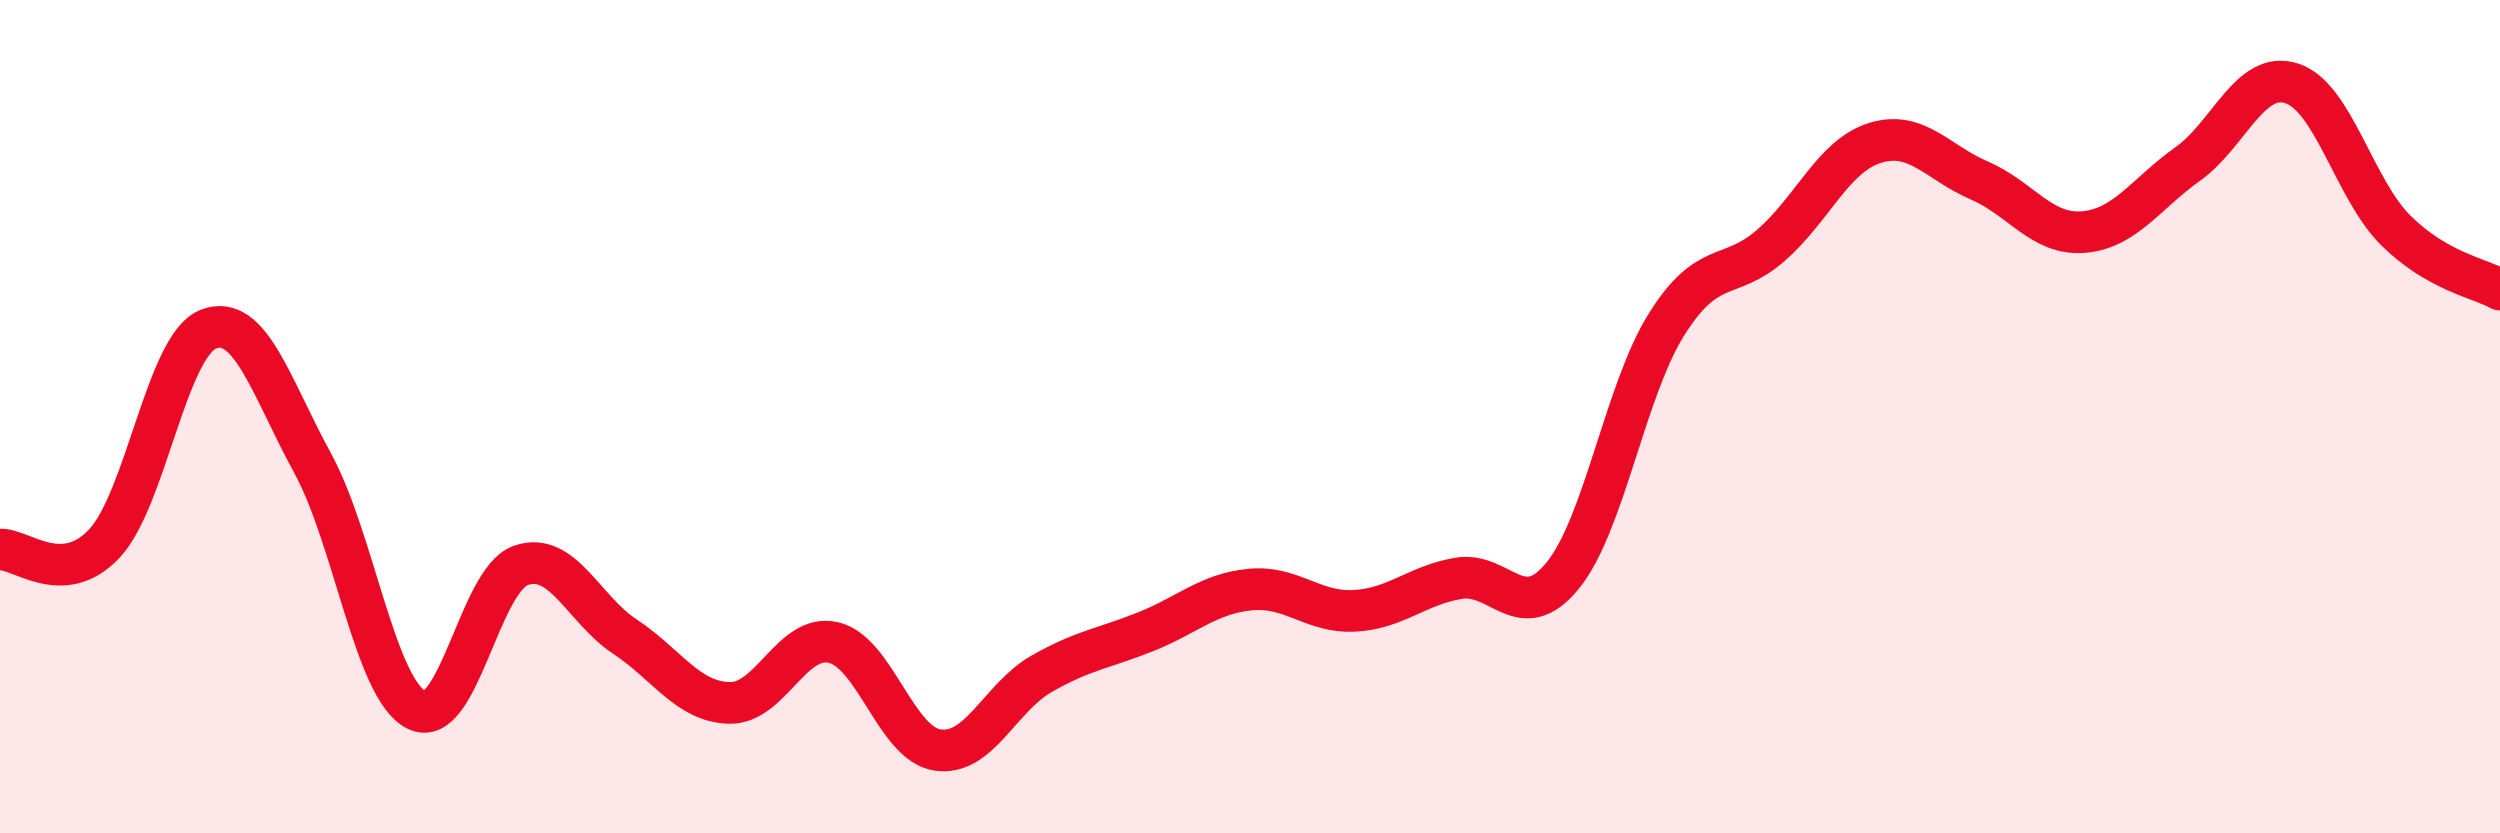
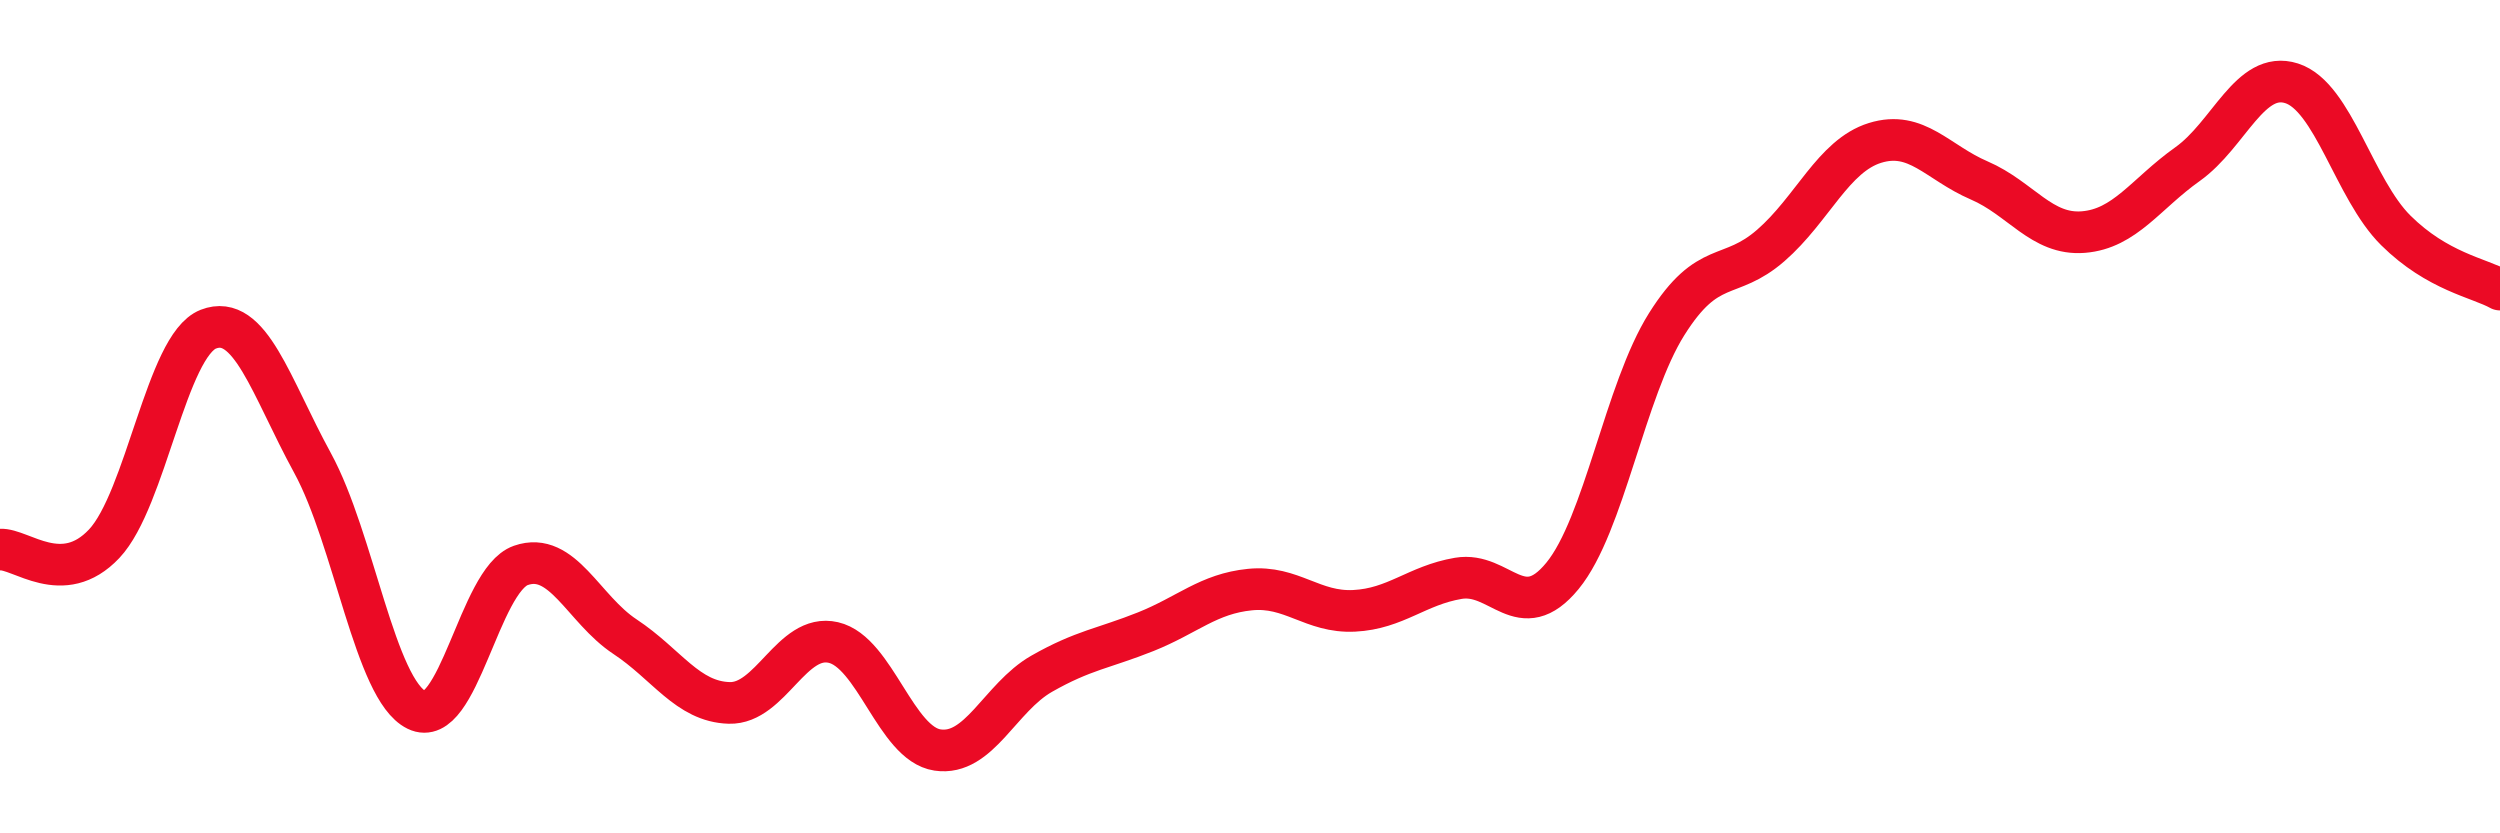
<svg xmlns="http://www.w3.org/2000/svg" width="60" height="20" viewBox="0 0 60 20">
-   <path d="M 0,13.19 C 0.5,13.16 1.5,14.11 2.5,13.05 C 3.5,11.99 4,8.29 5,7.9 C 6,7.51 6.5,9.28 7.5,11.11 C 8.5,12.94 9,16.55 10,17.04 C 11,17.53 11.5,13.92 12.5,13.57 C 13.5,13.22 14,14.62 15,15.28 C 16,15.94 16.5,16.84 17.5,16.87 C 18.5,16.9 19,15.19 20,15.42 C 21,15.65 21.5,17.85 22.5,18 C 23.5,18.15 24,16.74 25,16.17 C 26,15.6 26.5,15.56 27.5,15.16 C 28.5,14.76 29,14.25 30,14.15 C 31,14.05 31.5,14.71 32.5,14.66 C 33.5,14.61 34,14.05 35,13.88 C 36,13.71 36.5,15.04 37.5,13.82 C 38.5,12.6 39,9.37 40,7.78 C 41,6.19 41.5,6.76 42.5,5.89 C 43.5,5.02 44,3.74 45,3.43 C 46,3.12 46.5,3.9 47.5,4.33 C 48.5,4.76 49,5.65 50,5.57 C 51,5.49 51.5,4.65 52.5,3.94 C 53.5,3.23 54,1.68 55,2 C 56,2.32 56.5,4.54 57.5,5.53 C 58.5,6.52 59.5,6.67 60,6.95L60 20L0 20Z" fill="#EB0A25" opacity="0.1" stroke-linecap="round" stroke-linejoin="round" />
  <path d="M 0,13.19 C 0.5,13.16 1.5,14.11 2.5,13.05 C 3.5,11.99 4,8.29 5,7.9 C 6,7.51 6.5,9.28 7.5,11.11 C 8.5,12.94 9,16.55 10,17.04 C 11,17.53 11.5,13.92 12.5,13.57 C 13.5,13.22 14,14.62 15,15.28 C 16,15.94 16.5,16.84 17.5,16.87 C 18.5,16.9 19,15.19 20,15.42 C 21,15.65 21.5,17.85 22.5,18 C 23.5,18.15 24,16.74 25,16.17 C 26,15.6 26.5,15.56 27.5,15.16 C 28.5,14.76 29,14.25 30,14.15 C 31,14.05 31.5,14.71 32.5,14.66 C 33.5,14.61 34,14.05 35,13.88 C 36,13.71 36.5,15.04 37.5,13.82 C 38.5,12.6 39,9.37 40,7.78 C 41,6.19 41.5,6.76 42.5,5.89 C 43.5,5.02 44,3.74 45,3.43 C 46,3.12 46.5,3.9 47.5,4.33 C 48.5,4.76 49,5.65 50,5.57 C 51,5.49 51.5,4.65 52.5,3.94 C 53.5,3.23 54,1.68 55,2 C 56,2.32 56.5,4.54 57.5,5.53 C 58.5,6.52 59.5,6.67 60,6.95" stroke="#EB0A25" stroke-width="1" fill="none" stroke-linecap="round" stroke-linejoin="round" />
</svg>